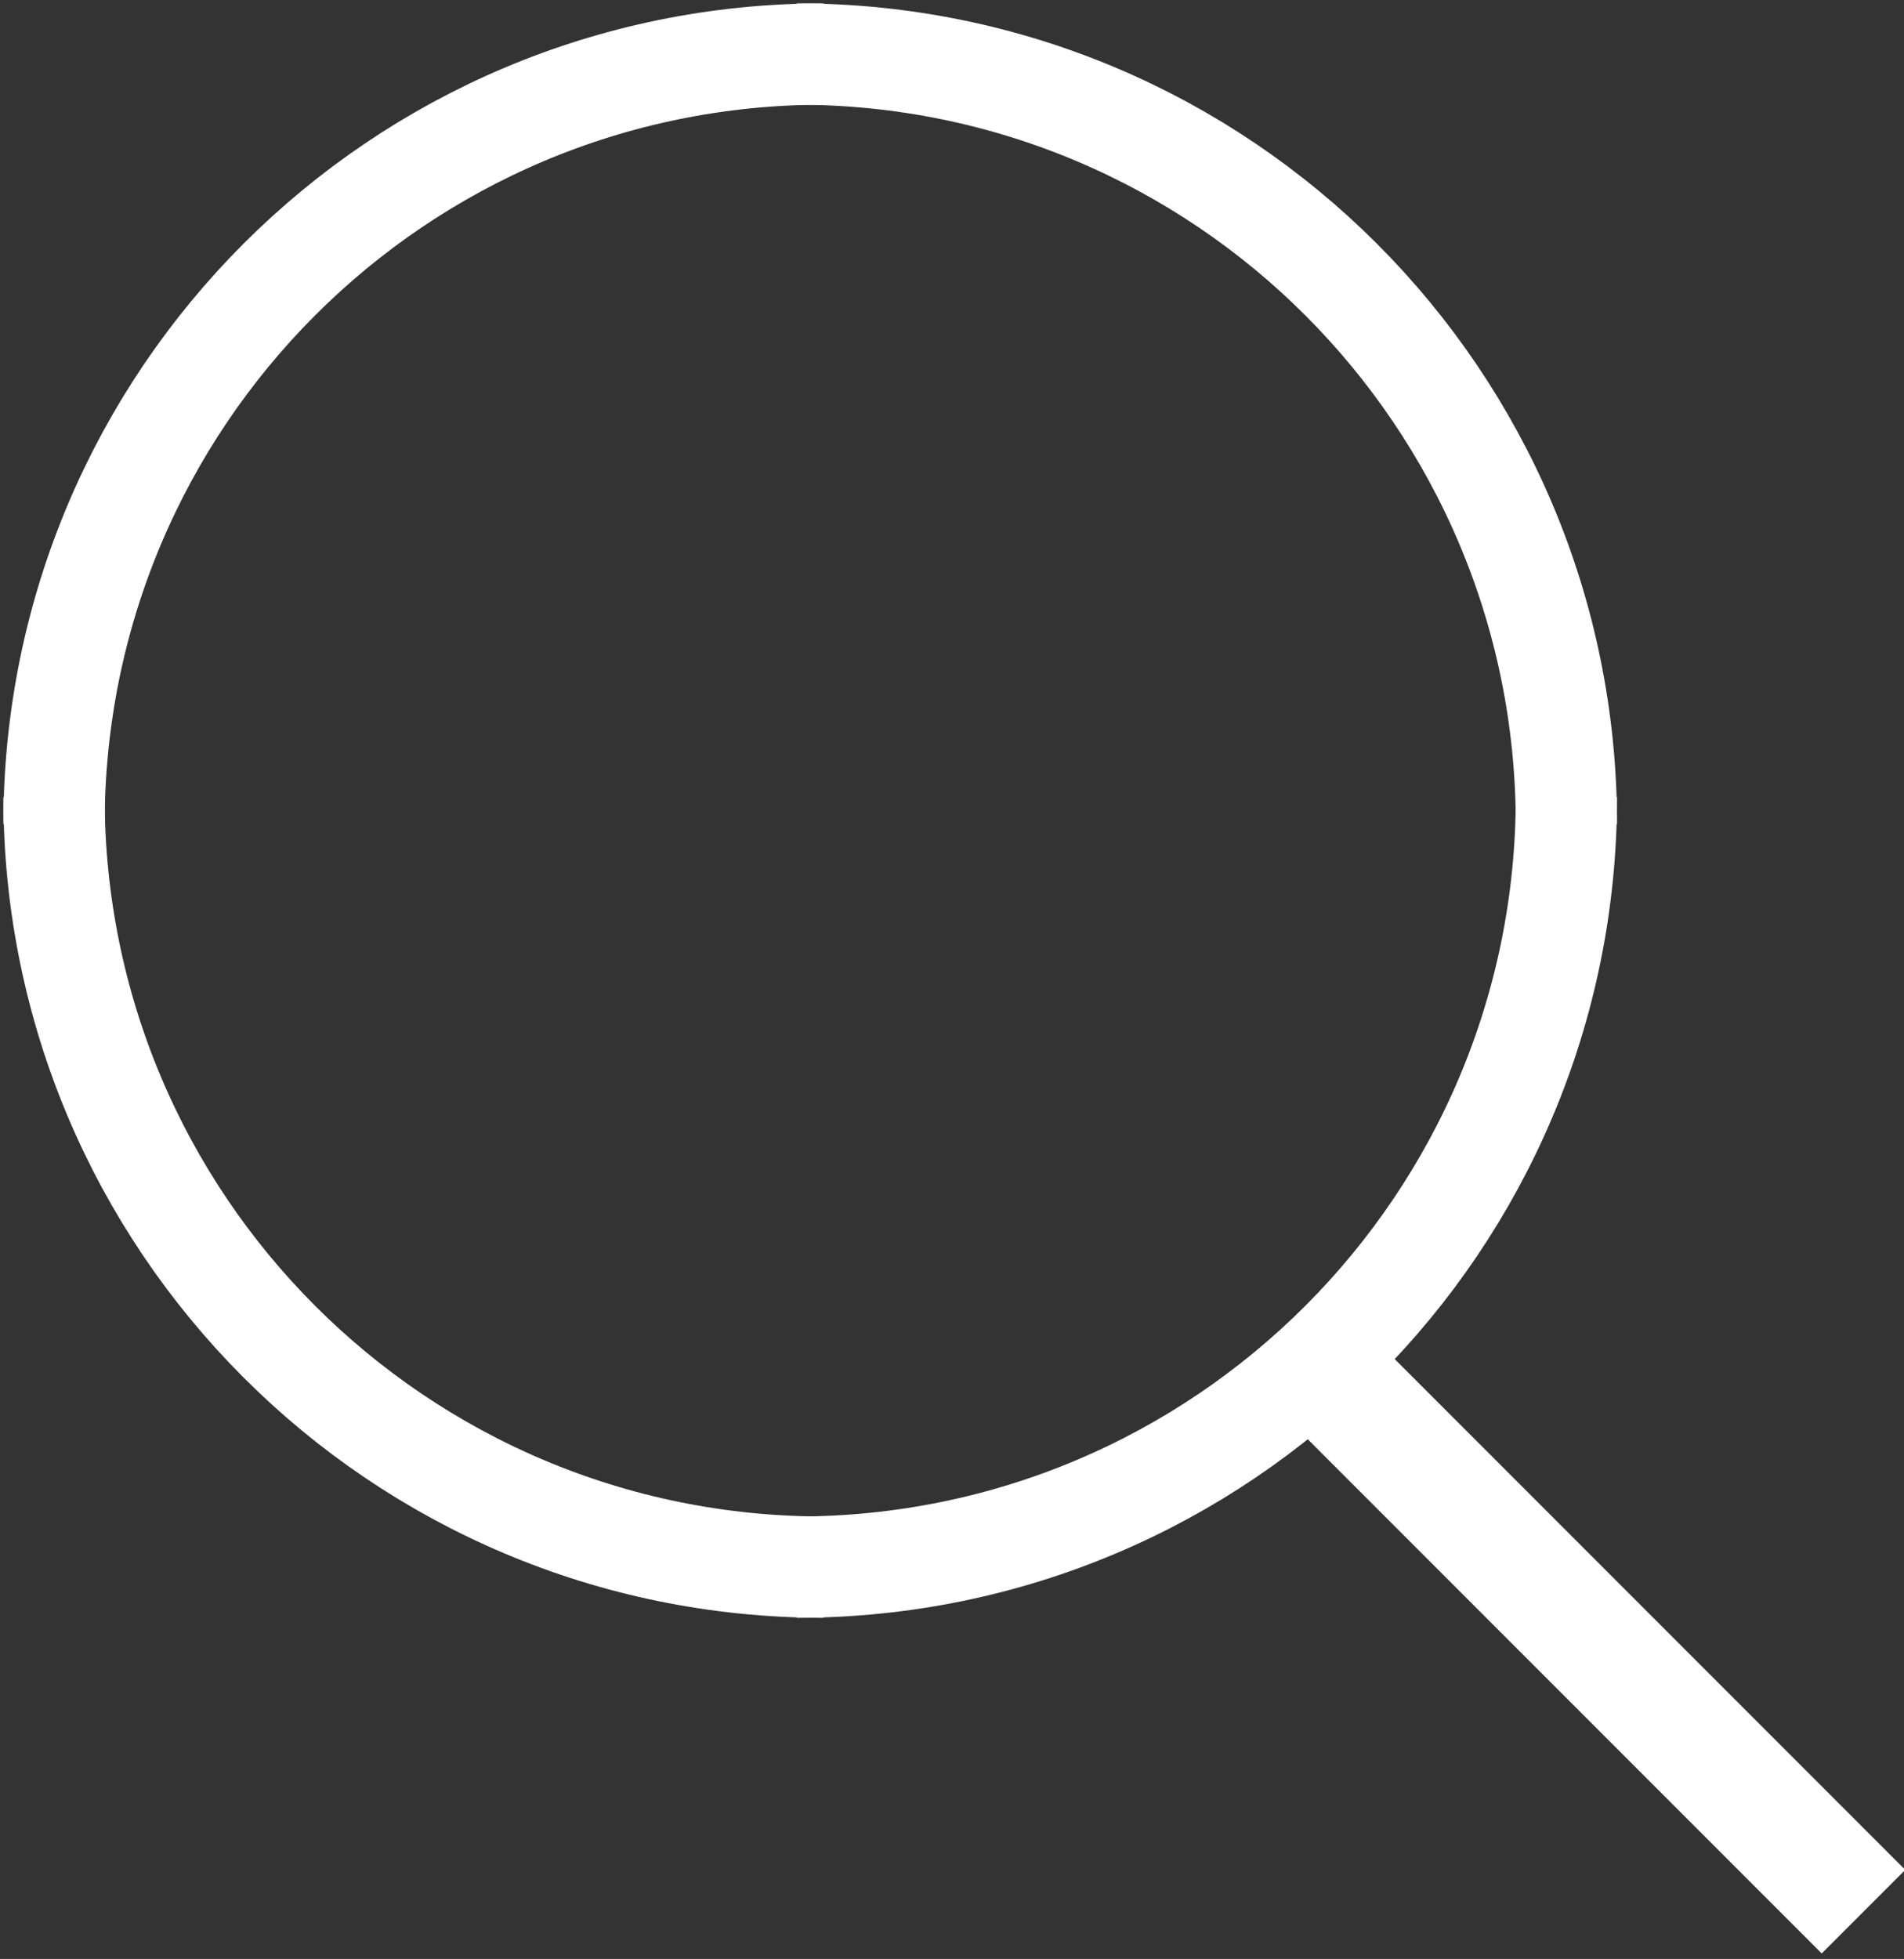
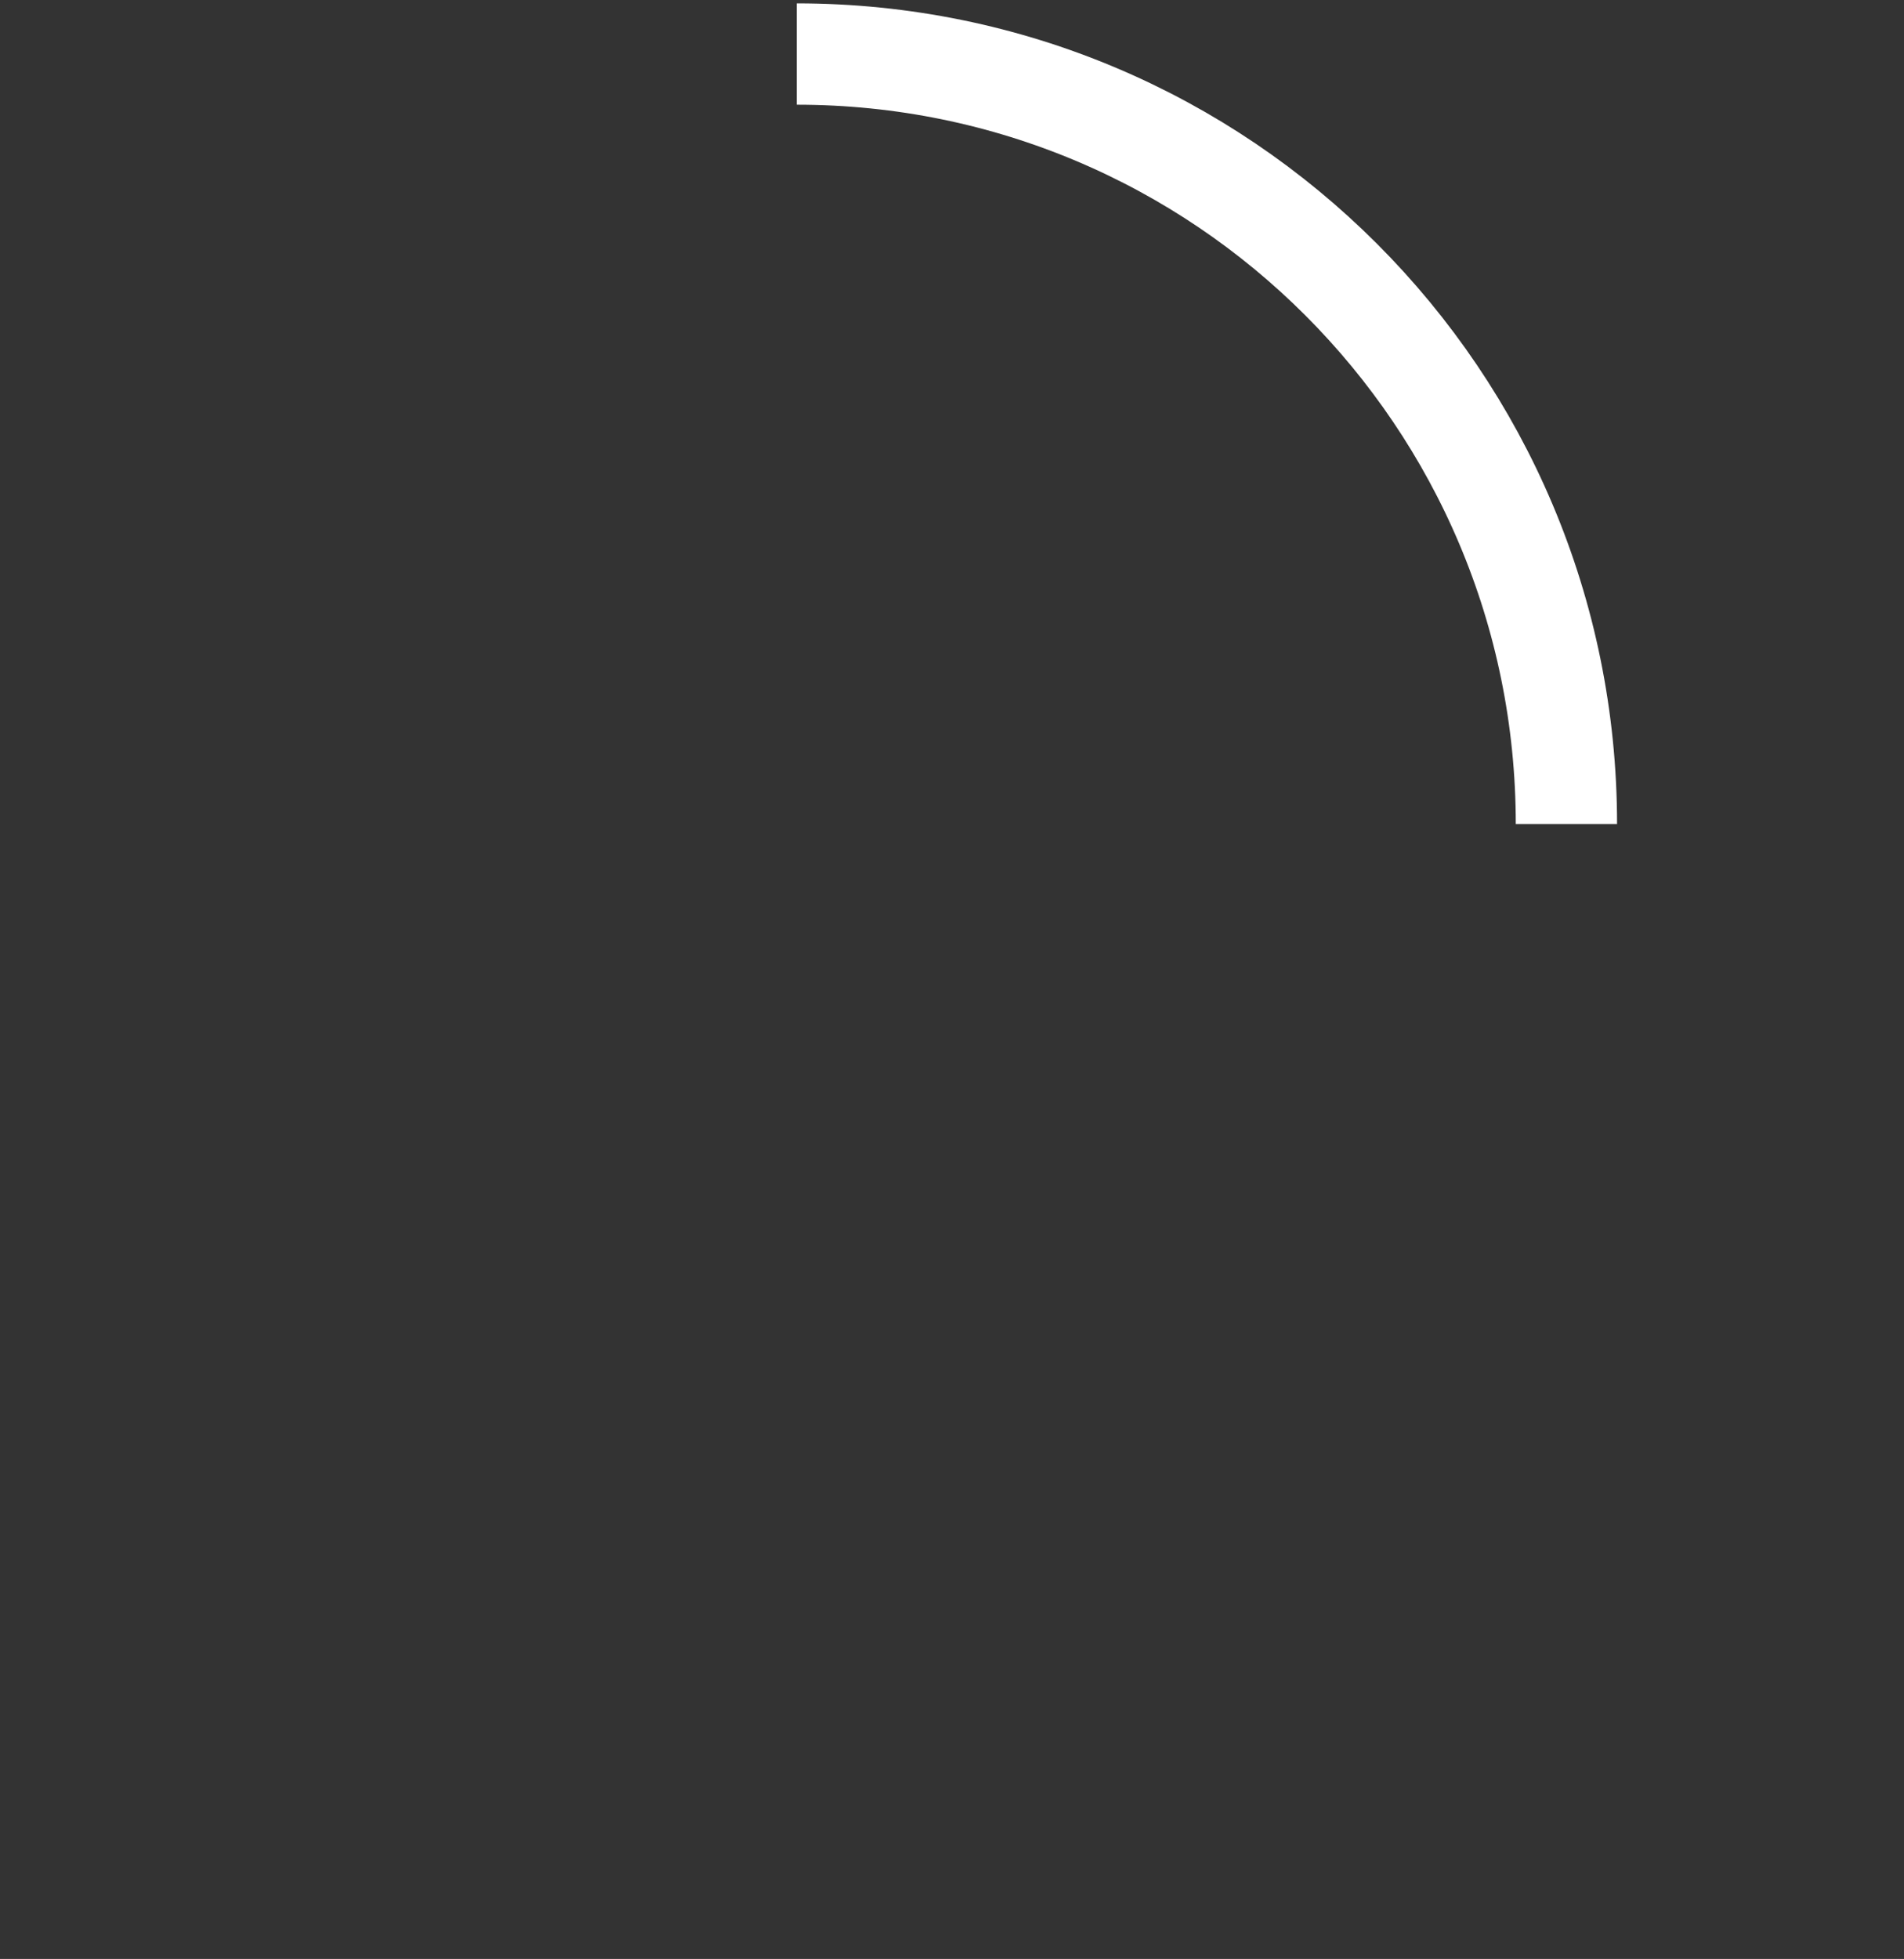
<svg xmlns="http://www.w3.org/2000/svg" version="1.1" id="Layer_1" x="0px" y="0px" viewBox="0 0 28.2 29" style="enable-background:new 0 0 28.2 29;" xml:space="preserve">
  <rect x="0" y="0" width="28.2" height="29" fill="#333333" stroke="none" />
  <style type="text/css">
	.st0{fill:none;stroke:#FFFFFF;stroke-width:1.5;stroke-miterlimit:10;}
	.st1{fill:none;stroke:#FFFFFF;stroke-width:1.75;stroke-miterlimit:10;}
</style>
-   <path class="st0" d="M0.8,11.8c0,6.3,5.1,11.4,11.4,11.4" />
-   <path class="st0" d="M11.8,23.2c6.3,0,11.4-5.1,11.4-11.4" />
  <path class="st0" d="M23.2,12.2c0-6.3-5.1-11.4-11.4-11.4" />
-   <path class="st0" d="M12.2,0.8C5.9,0.8,0.8,5.9,0.8,12.2" />
-   <line class="st1" x1="19.5" y1="20.2" x2="27.6" y2="28.3" />
</svg>